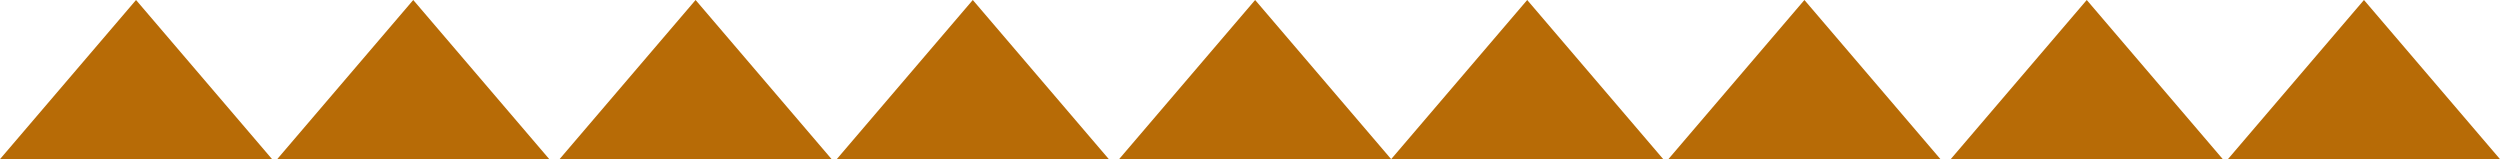
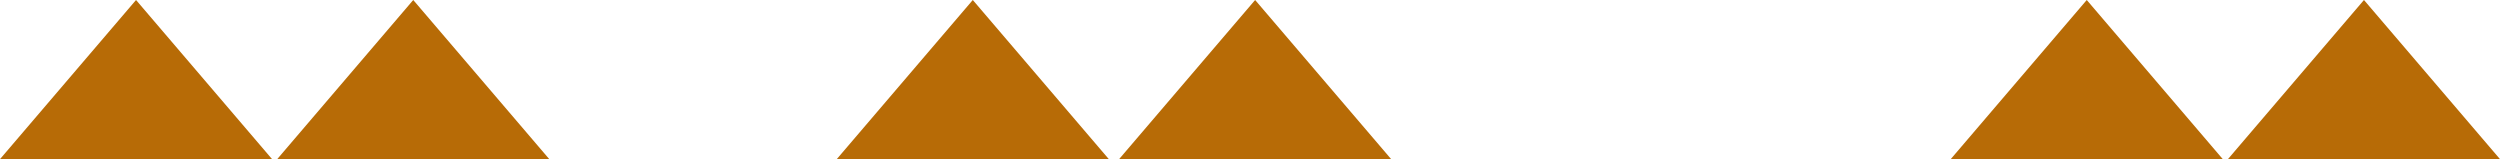
<svg xmlns="http://www.w3.org/2000/svg" id="Capa_1" data-name="Capa 1" version="1.1" viewBox="0 0 487 31">
  <defs>
    <style>
      .cls-1 {
        fill: #b76b06;
        stroke-width: 0px;
      }
    </style>
  </defs>
  <g id="Grupo_181" data-name="Grupo 181">
-     <path id="Polígono_1" data-name="Polígono 1" class="cls-1" d="M351.5,0l26.5,31h-53L351.5,0Z" />
    <path id="Polígono_16" data-name="Polígono 16" class="cls-1" d="M460.5,0l26.5,31h-53L460.5,0Z" />
    <path id="Polígono_4" data-name="Polígono 4" class="cls-1" d="M244.5,0l26.5,31h-53L244.5,0Z" />
-     <path id="Polígono_6" data-name="Polígono 6" class="cls-1" d="M135.5,0l26.5,31h-53L135.5,0Z" />
-     <path id="Polígono_2" data-name="Polígono 2" class="cls-1" d="M297.5,0l26.5,31h-53L297.5,0Z" />
+     <path id="Polígono_2" data-name="Polígono 2" class="cls-1" d="M297.5,0l26.5,31L297.5,0Z" />
    <path id="Polígono_15" data-name="Polígono 15" class="cls-1" d="M406.5,0l26.5,31h-53L406.5,0Z" />
    <path id="Polígono_3" data-name="Polígono 3" class="cls-1" d="M189.5,0l26.5,31h-53L189.5,0Z" />
    <path id="Polígono_5" data-name="Polígono 5" class="cls-1" d="M80.5,0l26.5,31h-53L80.5,0Z" />
    <path id="Polígono_7" data-name="Polígono 7" class="cls-1" d="M26.5,0l26.5,31H0L26.5,0Z" />
  </g>
</svg>